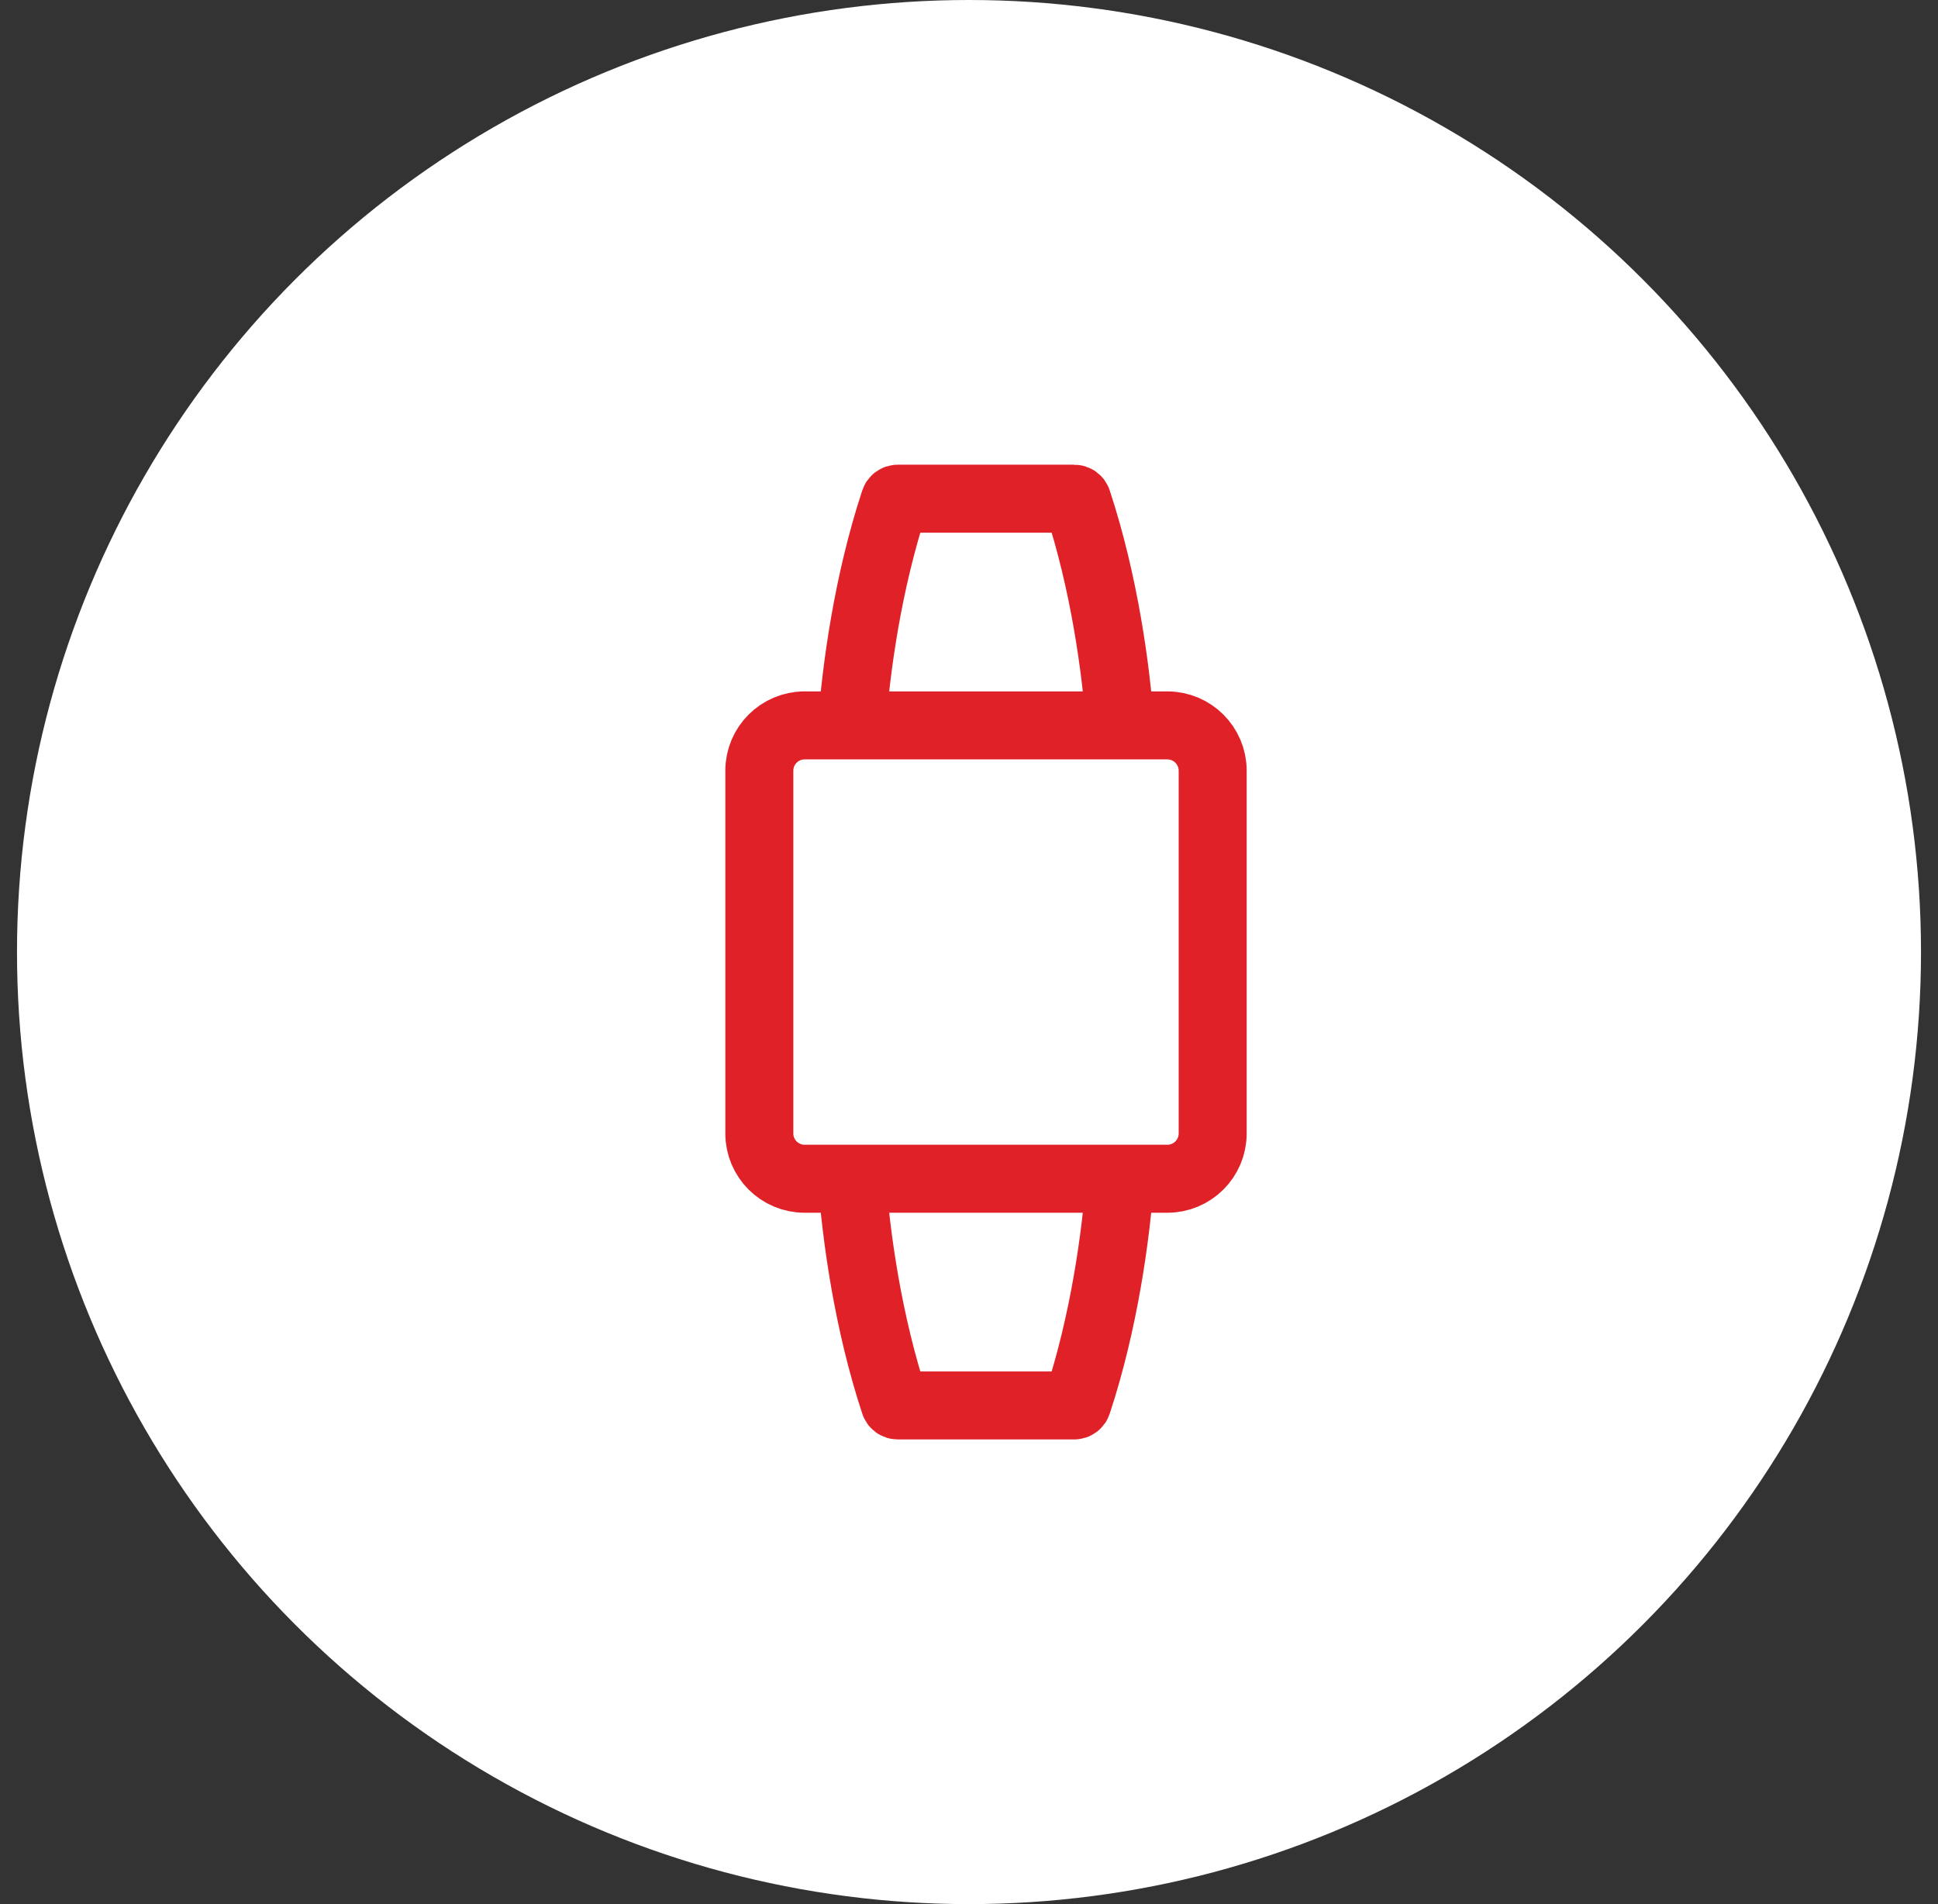
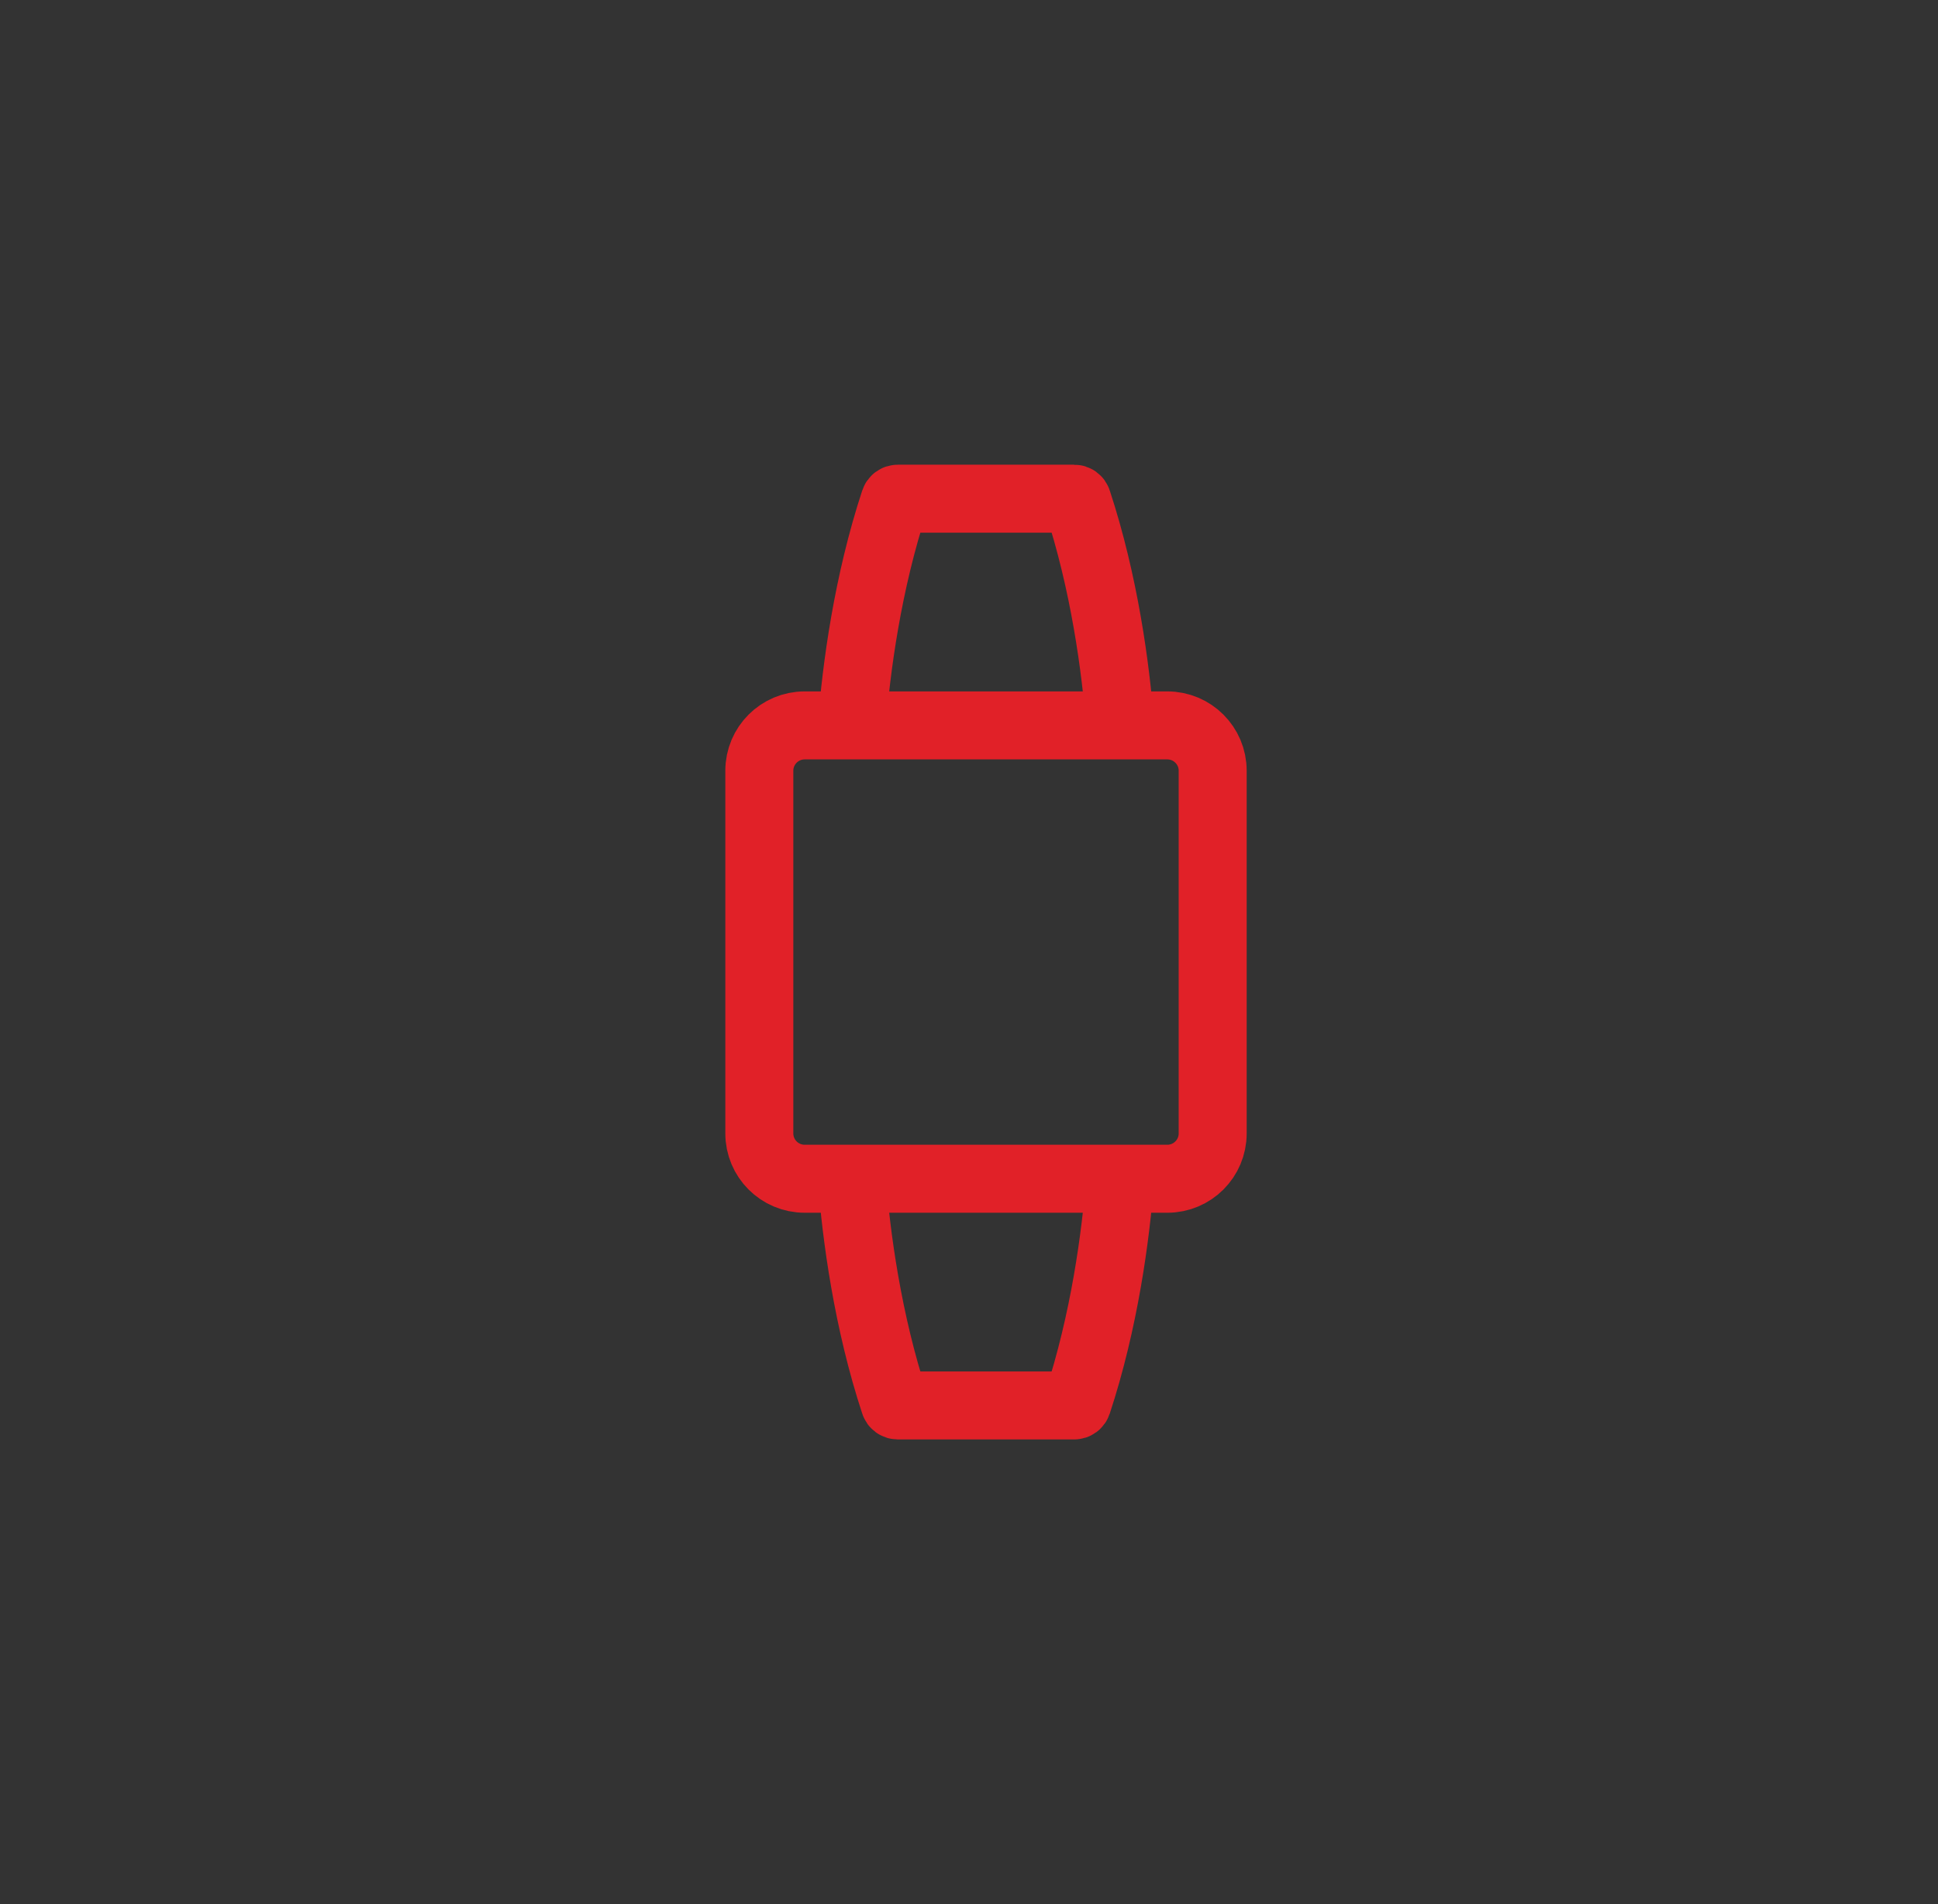
<svg xmlns="http://www.w3.org/2000/svg" width="57" height="56" viewBox="0 0 57 56" fill="none">
  <rect x="0" y="0" width="57" height="56" fill="#333333" stroke="none" />
-   <circle cx="28.5" cy="28" r="28" fill="white" />
  <path d="M32.944 21.334H34.333C35.07 21.334 35.667 21.931 35.667 22.667V33.334C35.667 34.07 35.07 34.667 34.333 34.667H32.944M32.944 21.334C32.822 19.663 32.478 17.129 31.689 14.735C31.676 14.694 31.638 14.667 31.595 14.667H26.405C26.362 14.667 26.324 14.694 26.311 14.735C25.522 17.129 25.178 19.663 25.056 21.334M32.944 21.334H25.056M25.056 21.334H23.667C22.93 21.334 22.333 21.931 22.333 22.667V33.334C22.333 34.07 22.93 34.667 23.667 34.667H25.056M25.056 34.667C25.178 36.338 25.522 38.871 26.311 41.265C26.324 41.306 26.362 41.334 26.405 41.334H31.595C31.638 41.334 31.676 41.306 31.689 41.265C32.478 38.871 32.822 36.338 32.944 34.667M25.056 34.667H32.944" stroke="#E12128" stroke-width="2" />
</svg>